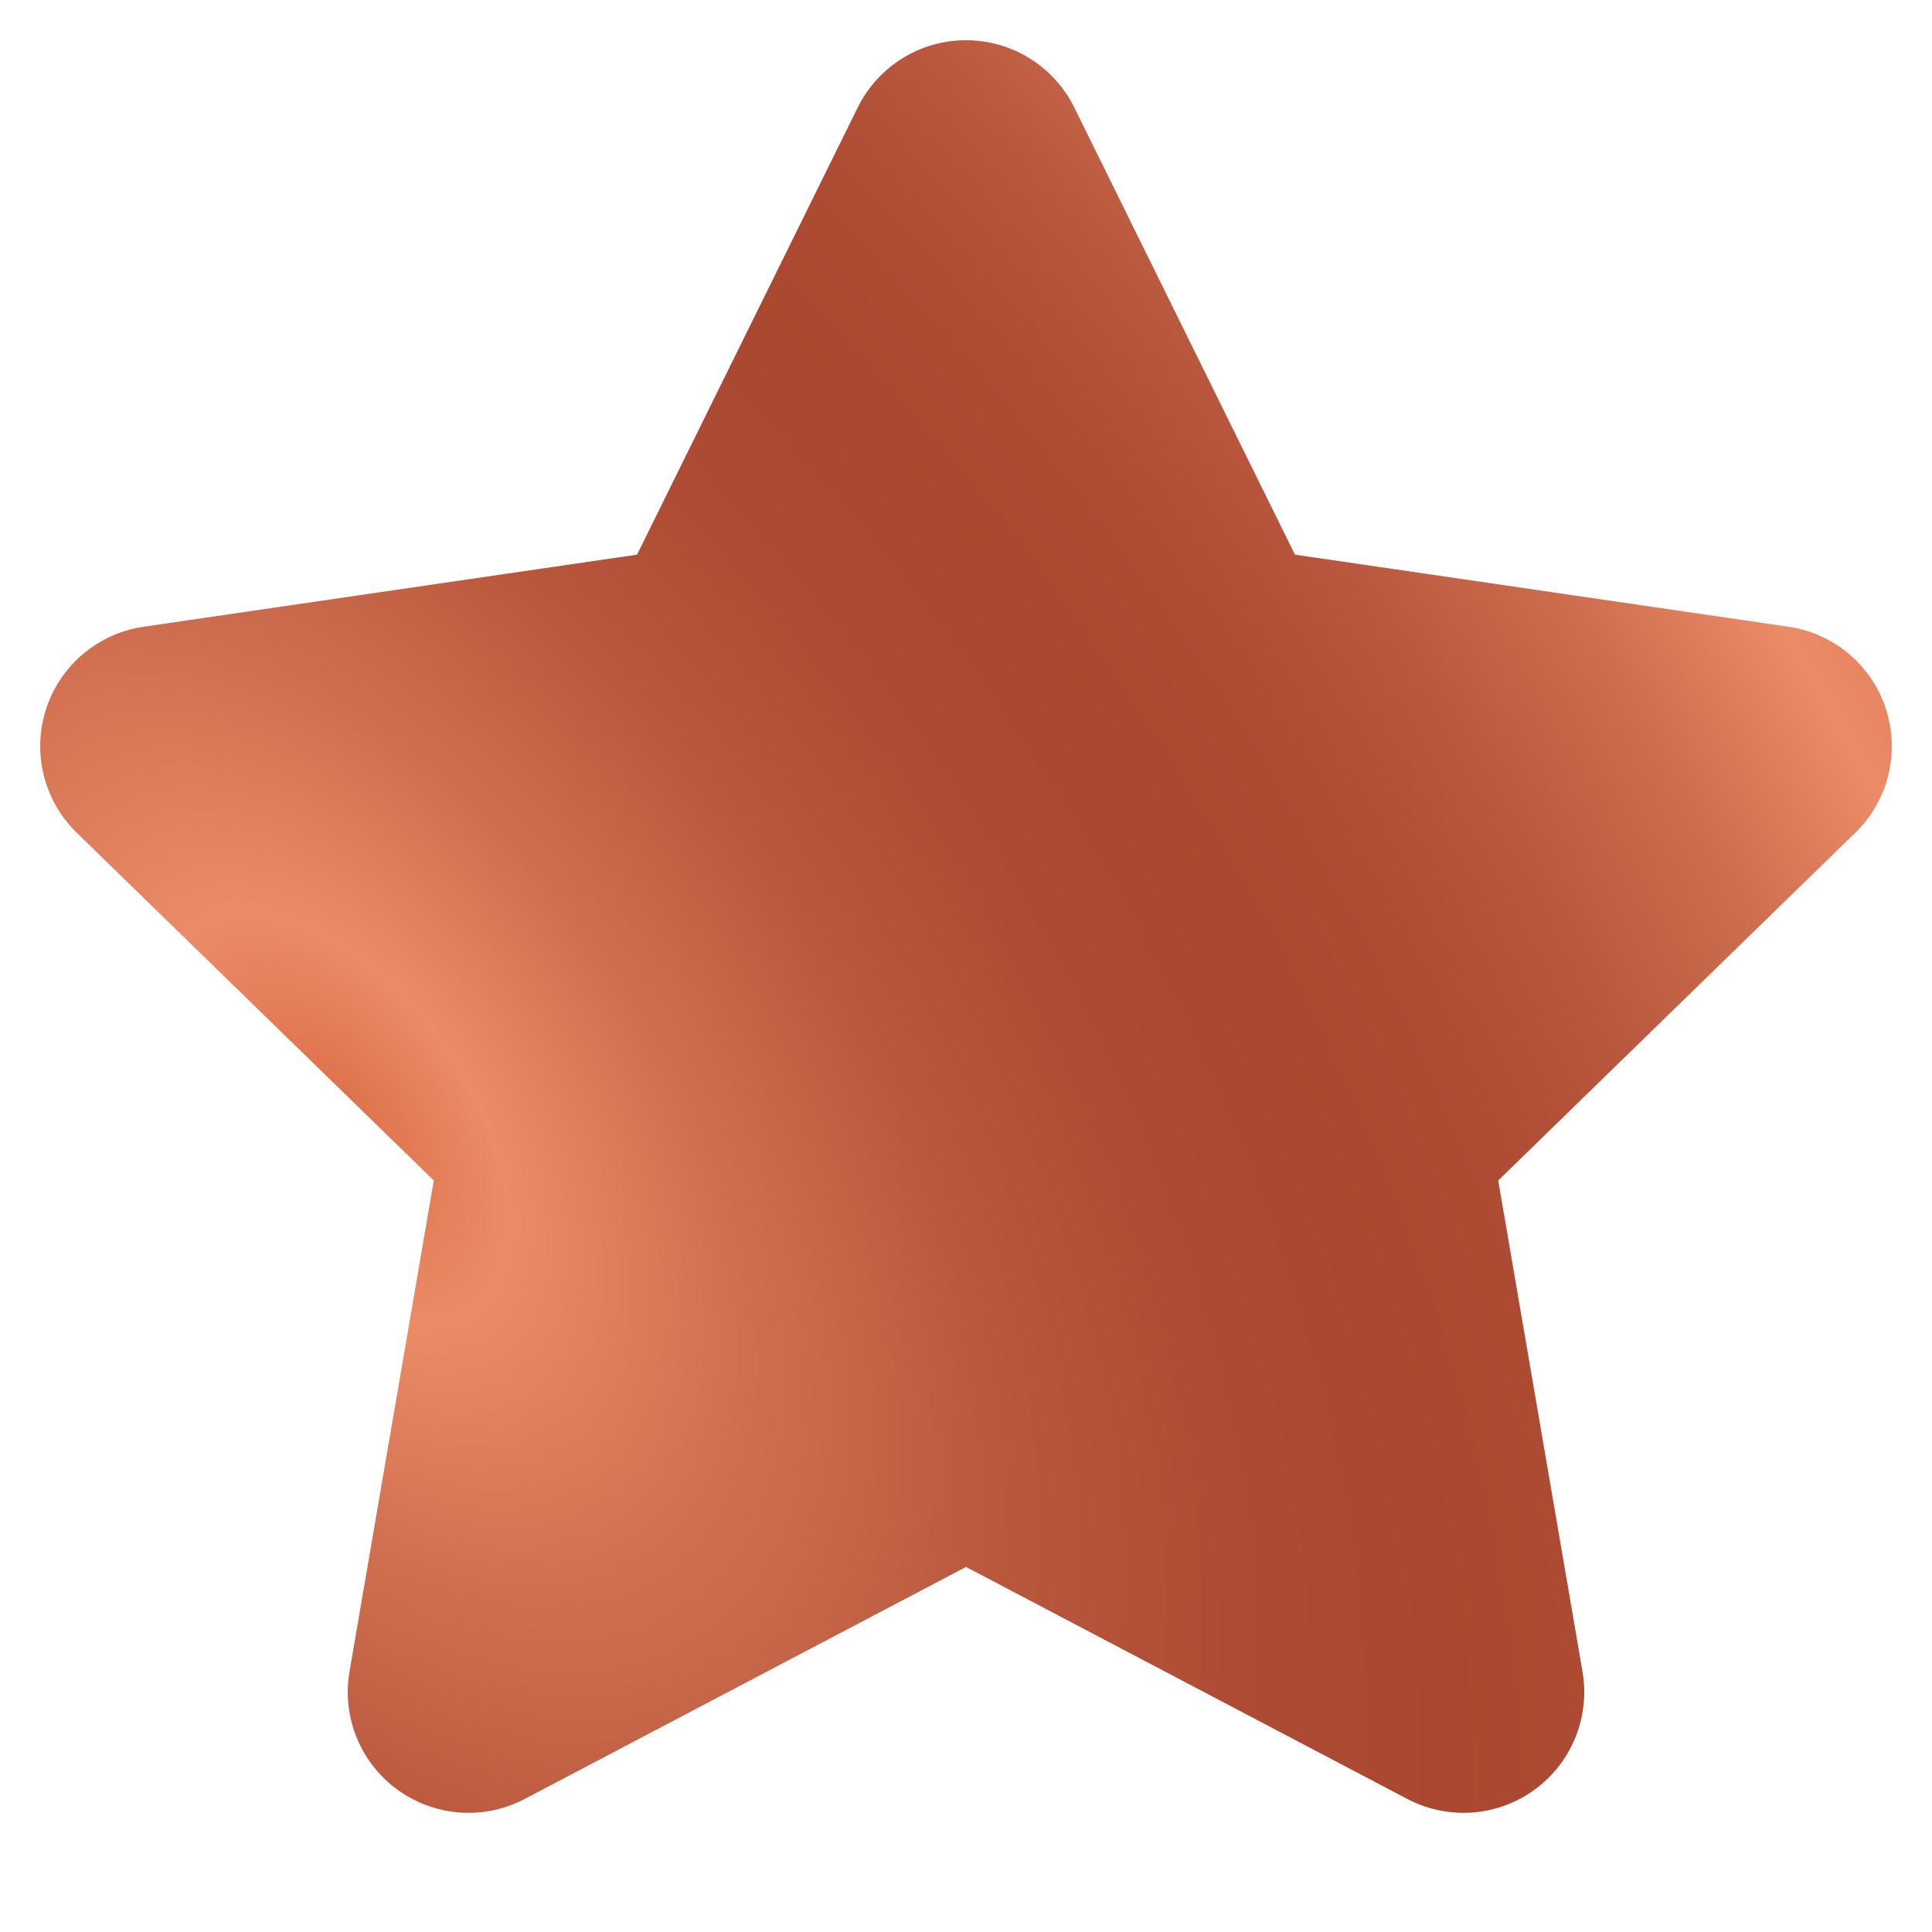
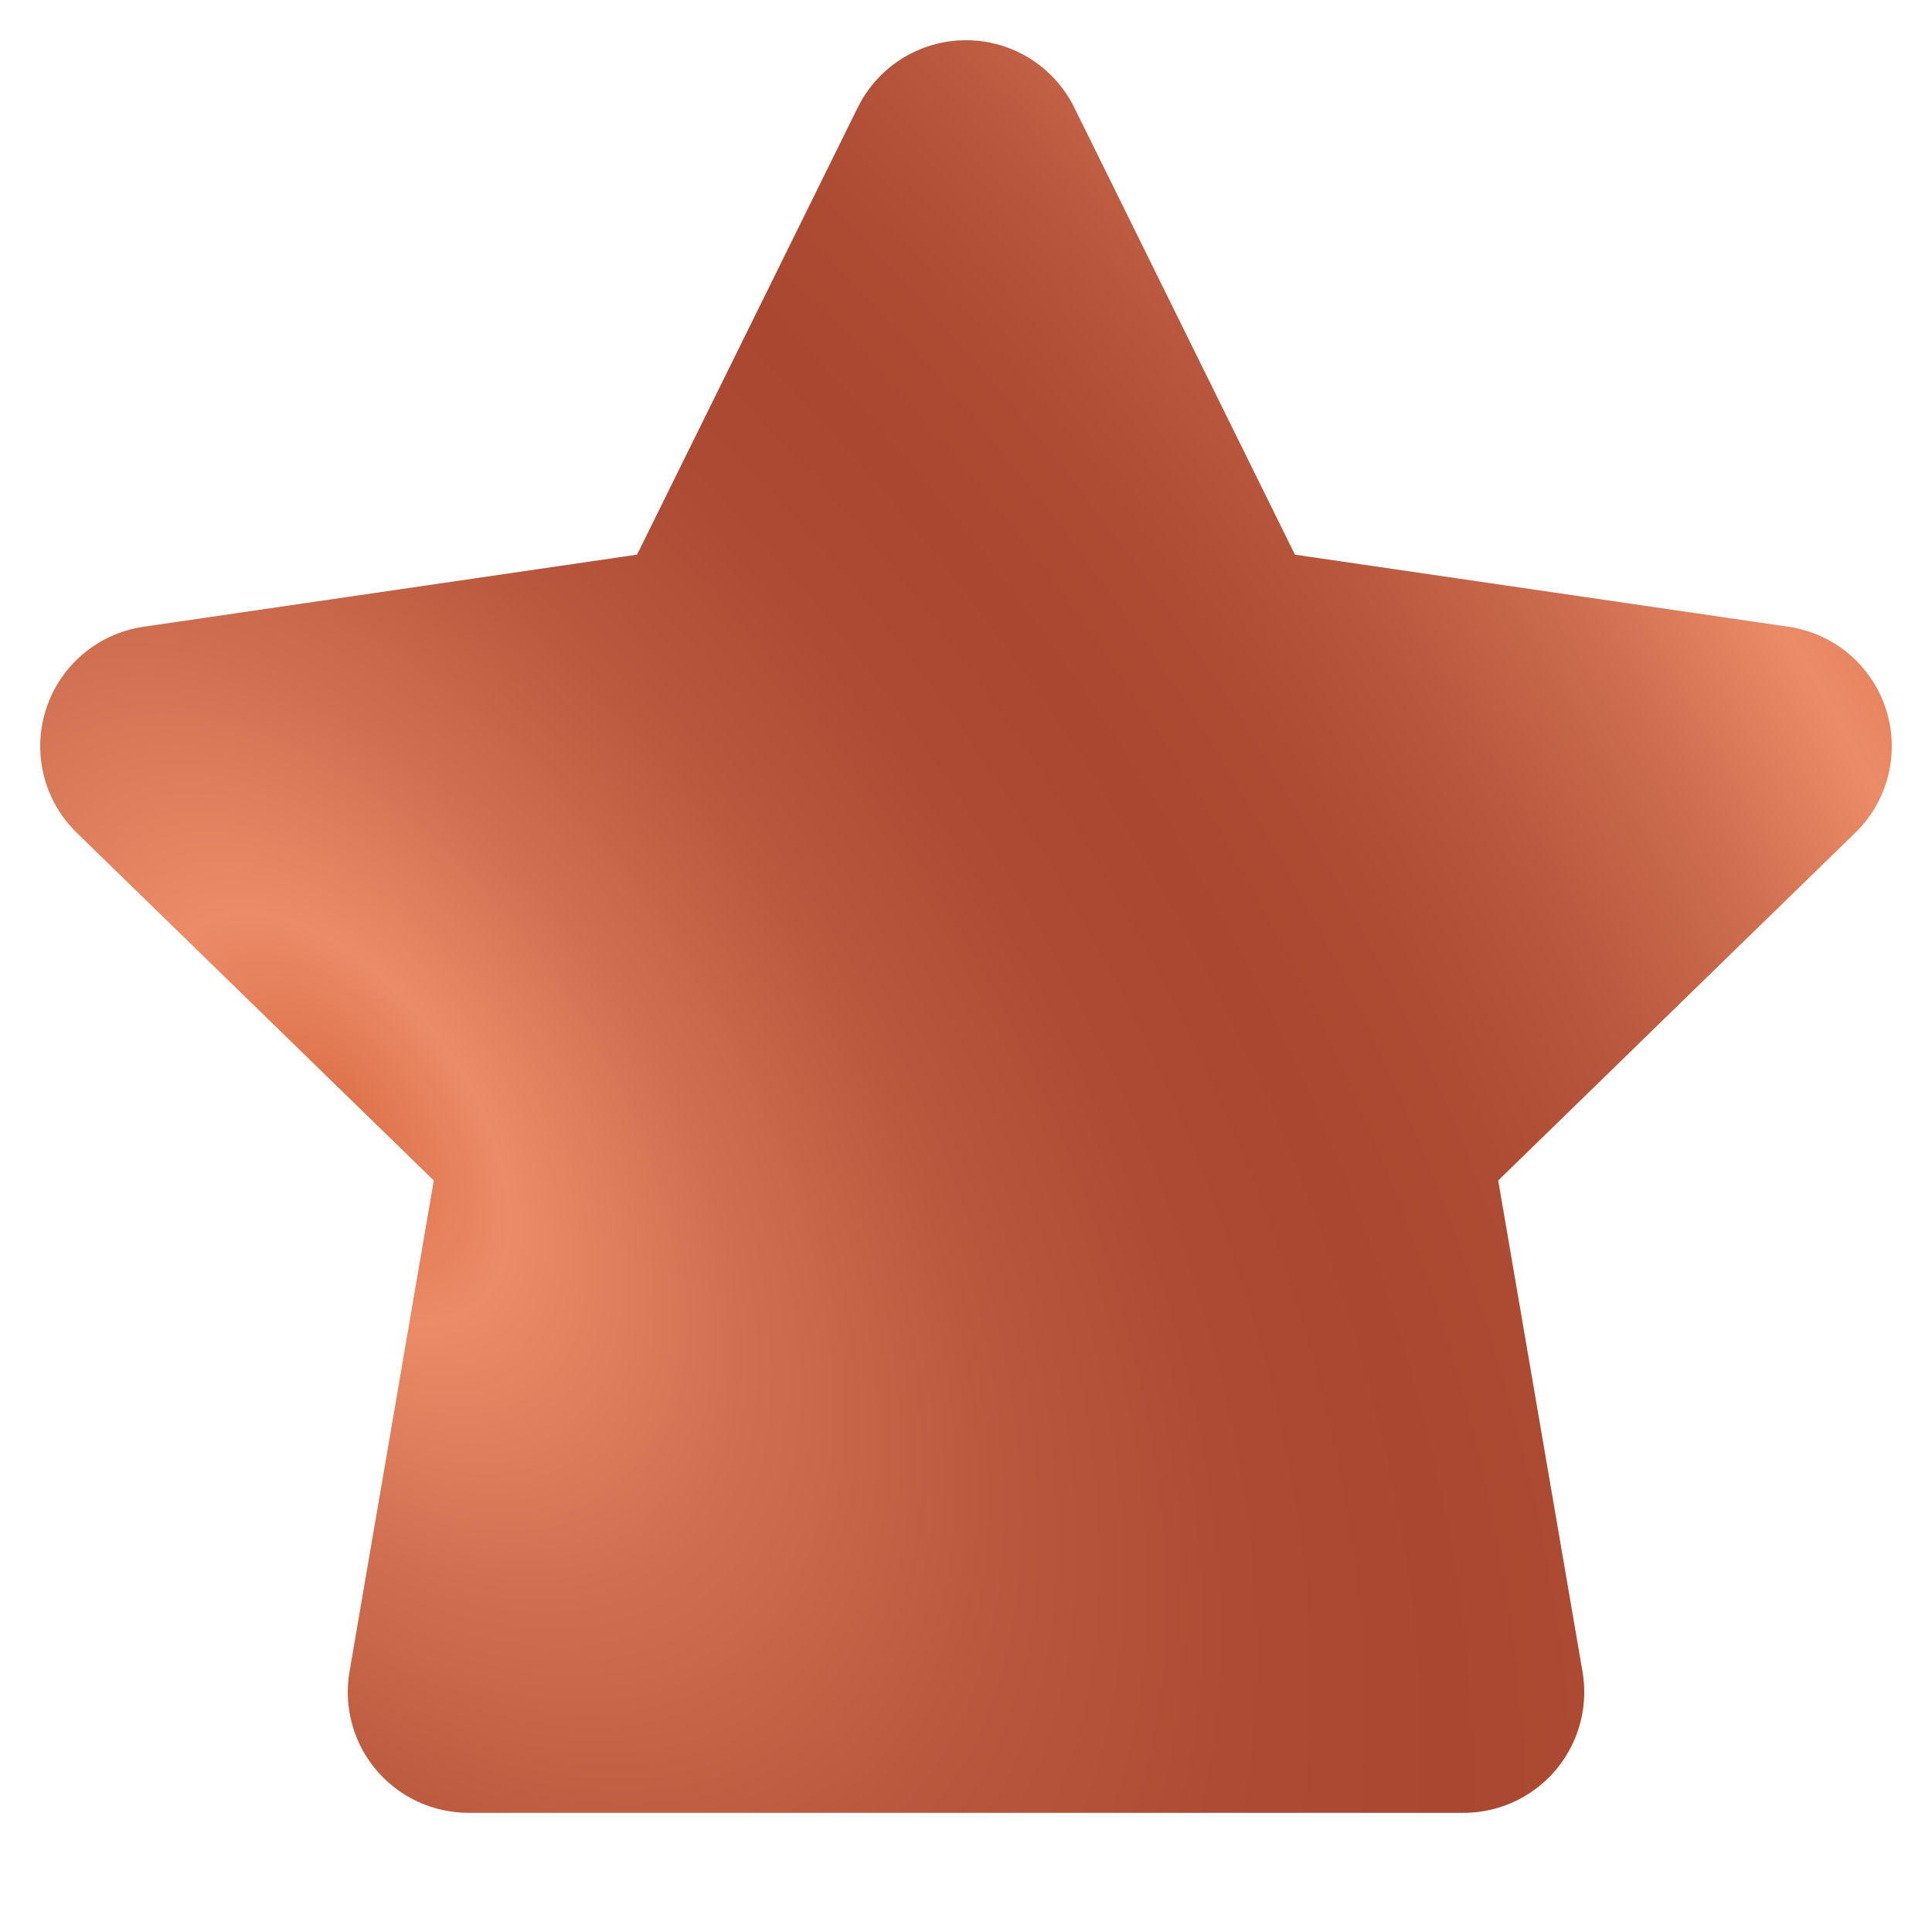
<svg xmlns="http://www.w3.org/2000/svg" width="16" height="16" viewBox="0 0 16 16" fill="none">
-   <path d="M8 1.333L10.06 5.507L14.667 6.18L11.333 9.427L12.12 14.013L8 11.847L3.88 14.013L4.667 9.427L1.333 6.18L5.94 5.507L8 1.333Z" fill="url(#paint0_radial)" stroke="url(#paint1_radial)" stroke-width="2" stroke-linecap="round" stroke-linejoin="round" />
+   <path d="M8 1.333L10.06 5.507L14.667 6.18L11.333 9.427L12.12 14.013L3.88 14.013L4.667 9.427L1.333 6.18L5.94 5.507L8 1.333Z" fill="url(#paint0_radial)" stroke="url(#paint1_radial)" stroke-width="2" stroke-linecap="round" stroke-linejoin="round" />
  <defs>
    <radialGradient id="paint0_radial" cx="0" cy="0" r="1" gradientUnits="userSpaceOnUse" gradientTransform="translate(2.857 9.368) rotate(-34.23) scale(14.283 25.076)">
      <stop stop-color="#DB6E47" />
      <stop offset="0.077" stop-color="#EB8B67" />
      <stop offset="0.183" stop-color="#CF6E4F" />
      <stop offset="0.29" stop-color="#BA583E" />
      <stop offset="0.393" stop-color="#AD4B34" />
      <stop offset="0.489" stop-color="#A94730" />
      <stop offset="0.578" stop-color="#AD4B33" />
      <stop offset="0.669" stop-color="#B9583E" />
      <stop offset="0.763" stop-color="#CD6D4E" />
      <stop offset="0.857" stop-color="#EA8A66" />
      <stop offset="0.862" stop-color="#EB8B67" />
      <stop offset="1" stop-color="#DB6E47" />
    </radialGradient>
    <radialGradient id="paint1_radial" cx="0" cy="0" r="1" gradientUnits="userSpaceOnUse" gradientTransform="translate(2.857 9.368) rotate(-34.23) scale(14.283 25.076)">
      <stop stop-color="#DB6E47" />
      <stop offset="0.077" stop-color="#EB8B67" />
      <stop offset="0.183" stop-color="#CF6E4F" />
      <stop offset="0.29" stop-color="#BA583E" />
      <stop offset="0.393" stop-color="#AD4B34" />
      <stop offset="0.489" stop-color="#A94730" />
      <stop offset="0.578" stop-color="#AD4B33" />
      <stop offset="0.669" stop-color="#B9583E" />
      <stop offset="0.763" stop-color="#CD6D4E" />
      <stop offset="0.857" stop-color="#EA8A66" />
      <stop offset="0.862" stop-color="#EB8B67" />
      <stop offset="1" stop-color="#DB6E47" />
    </radialGradient>
  </defs>
</svg>